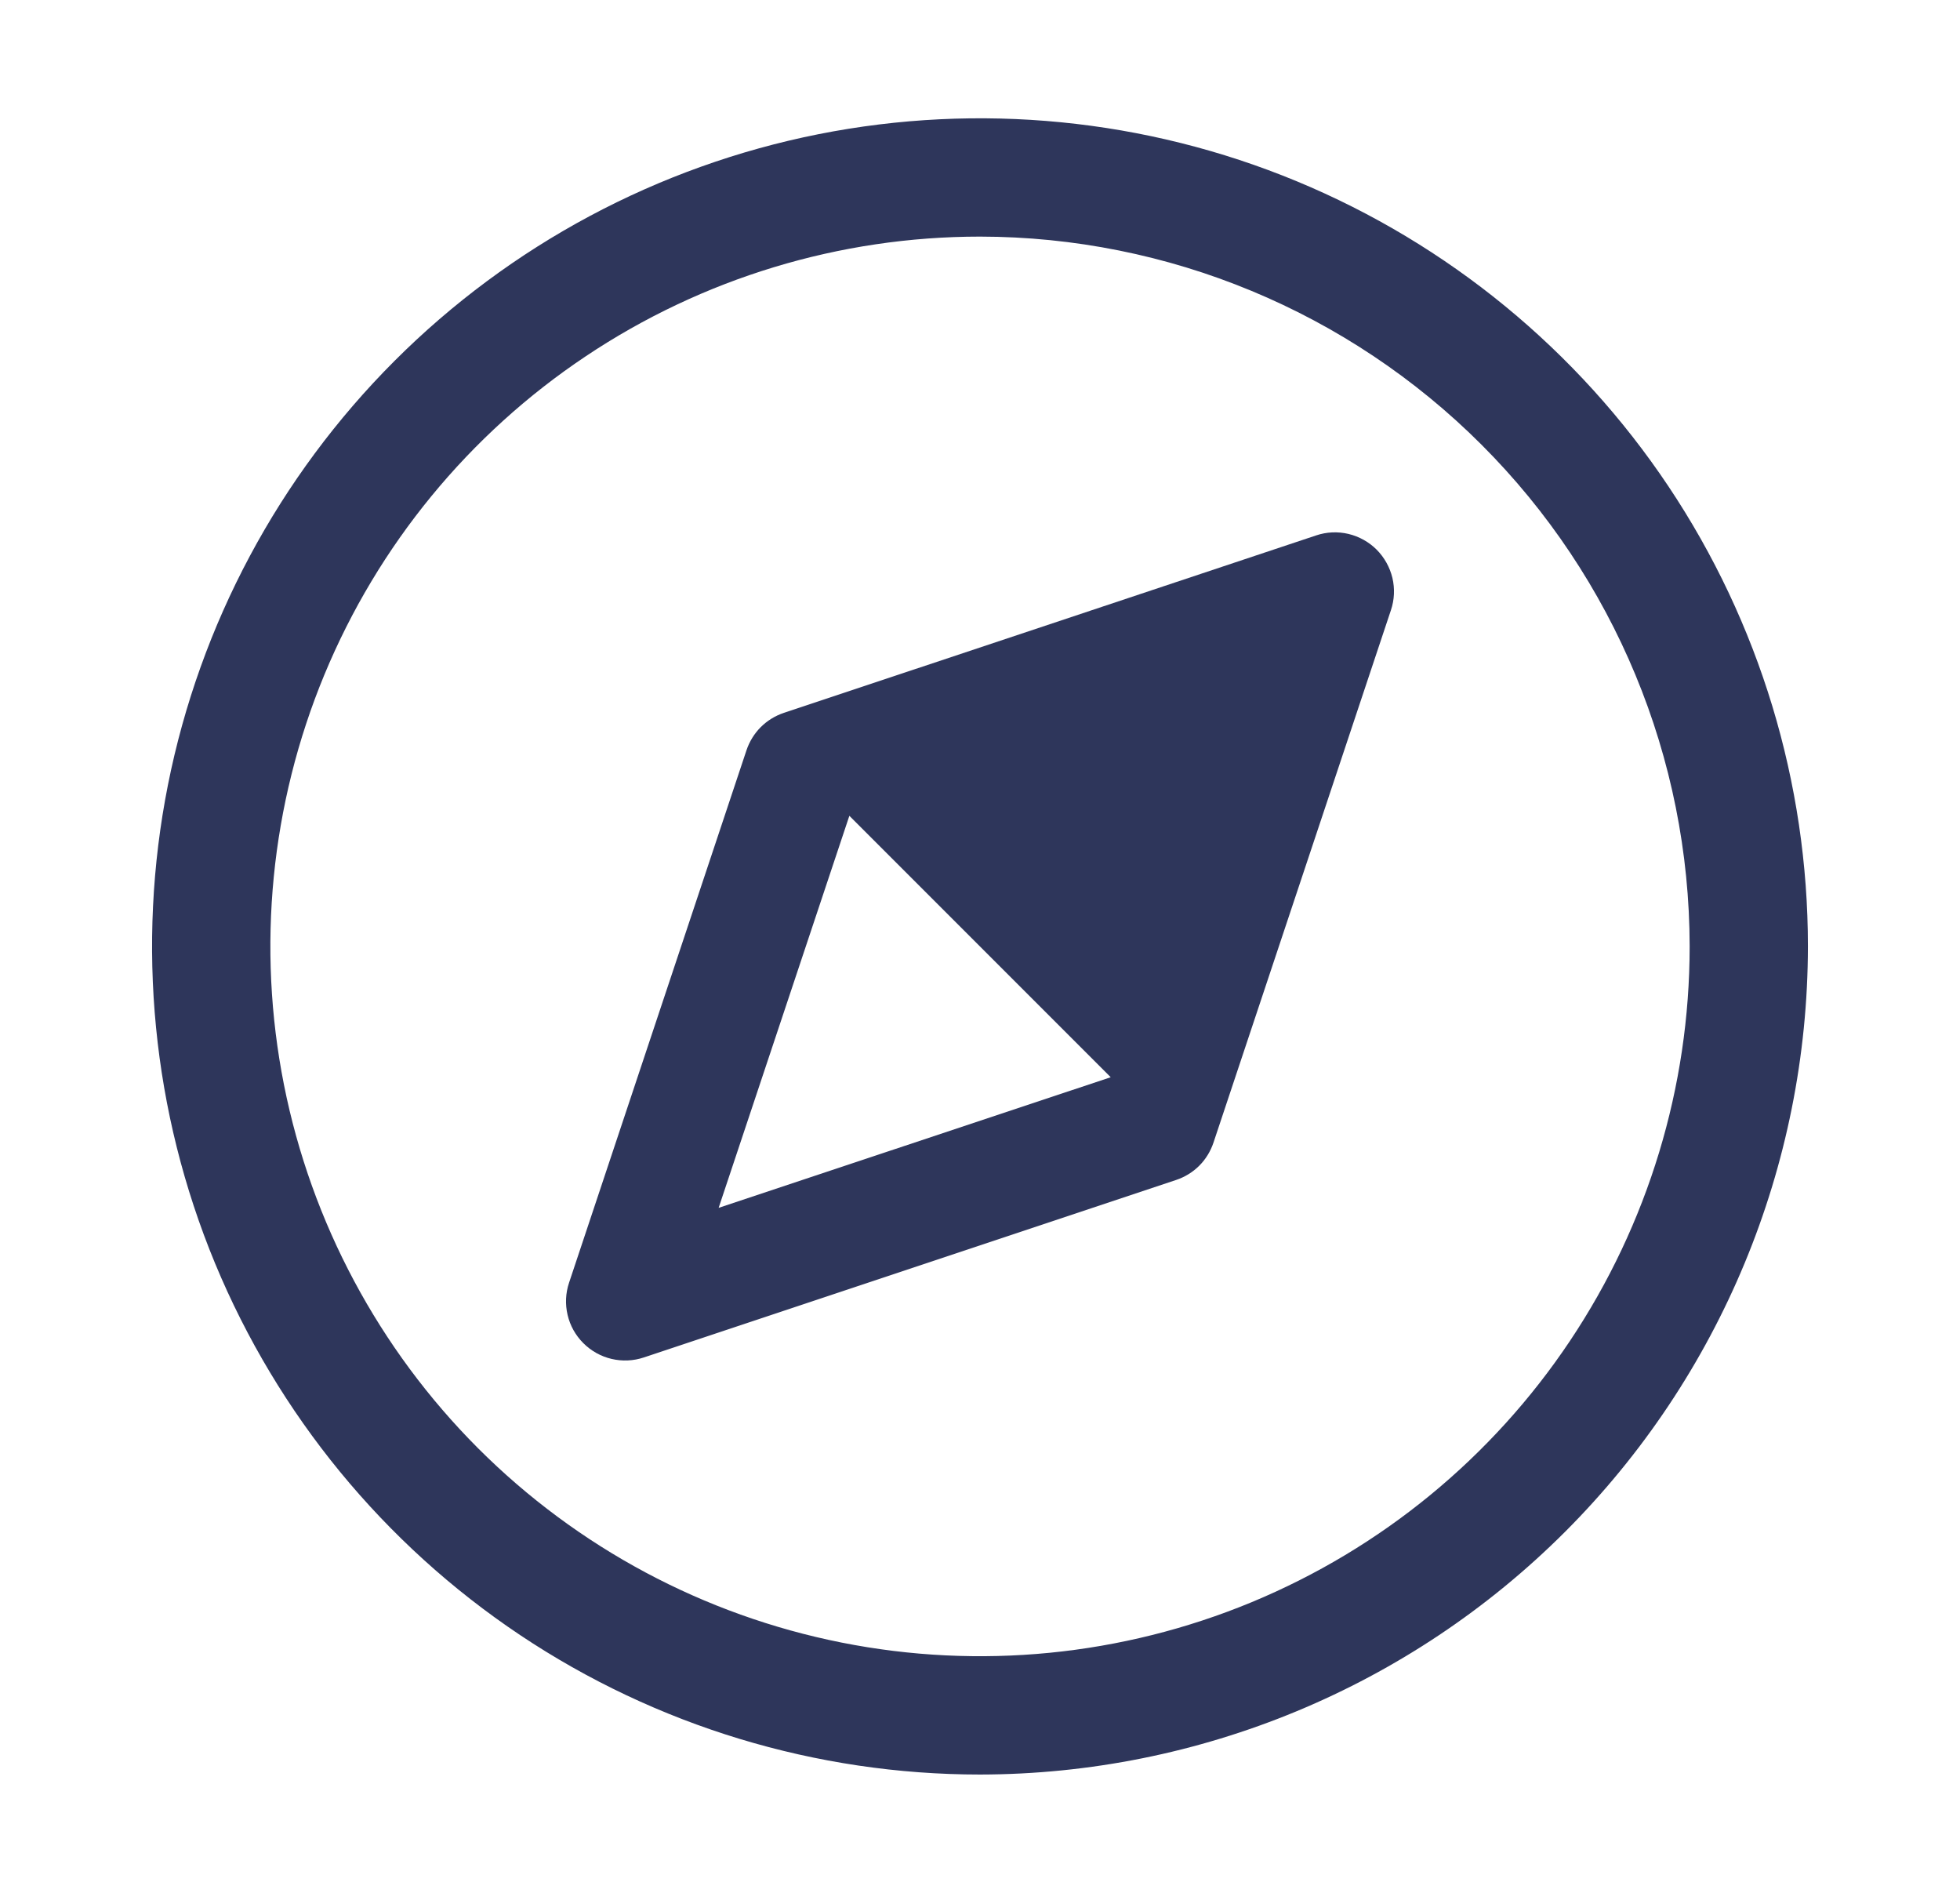
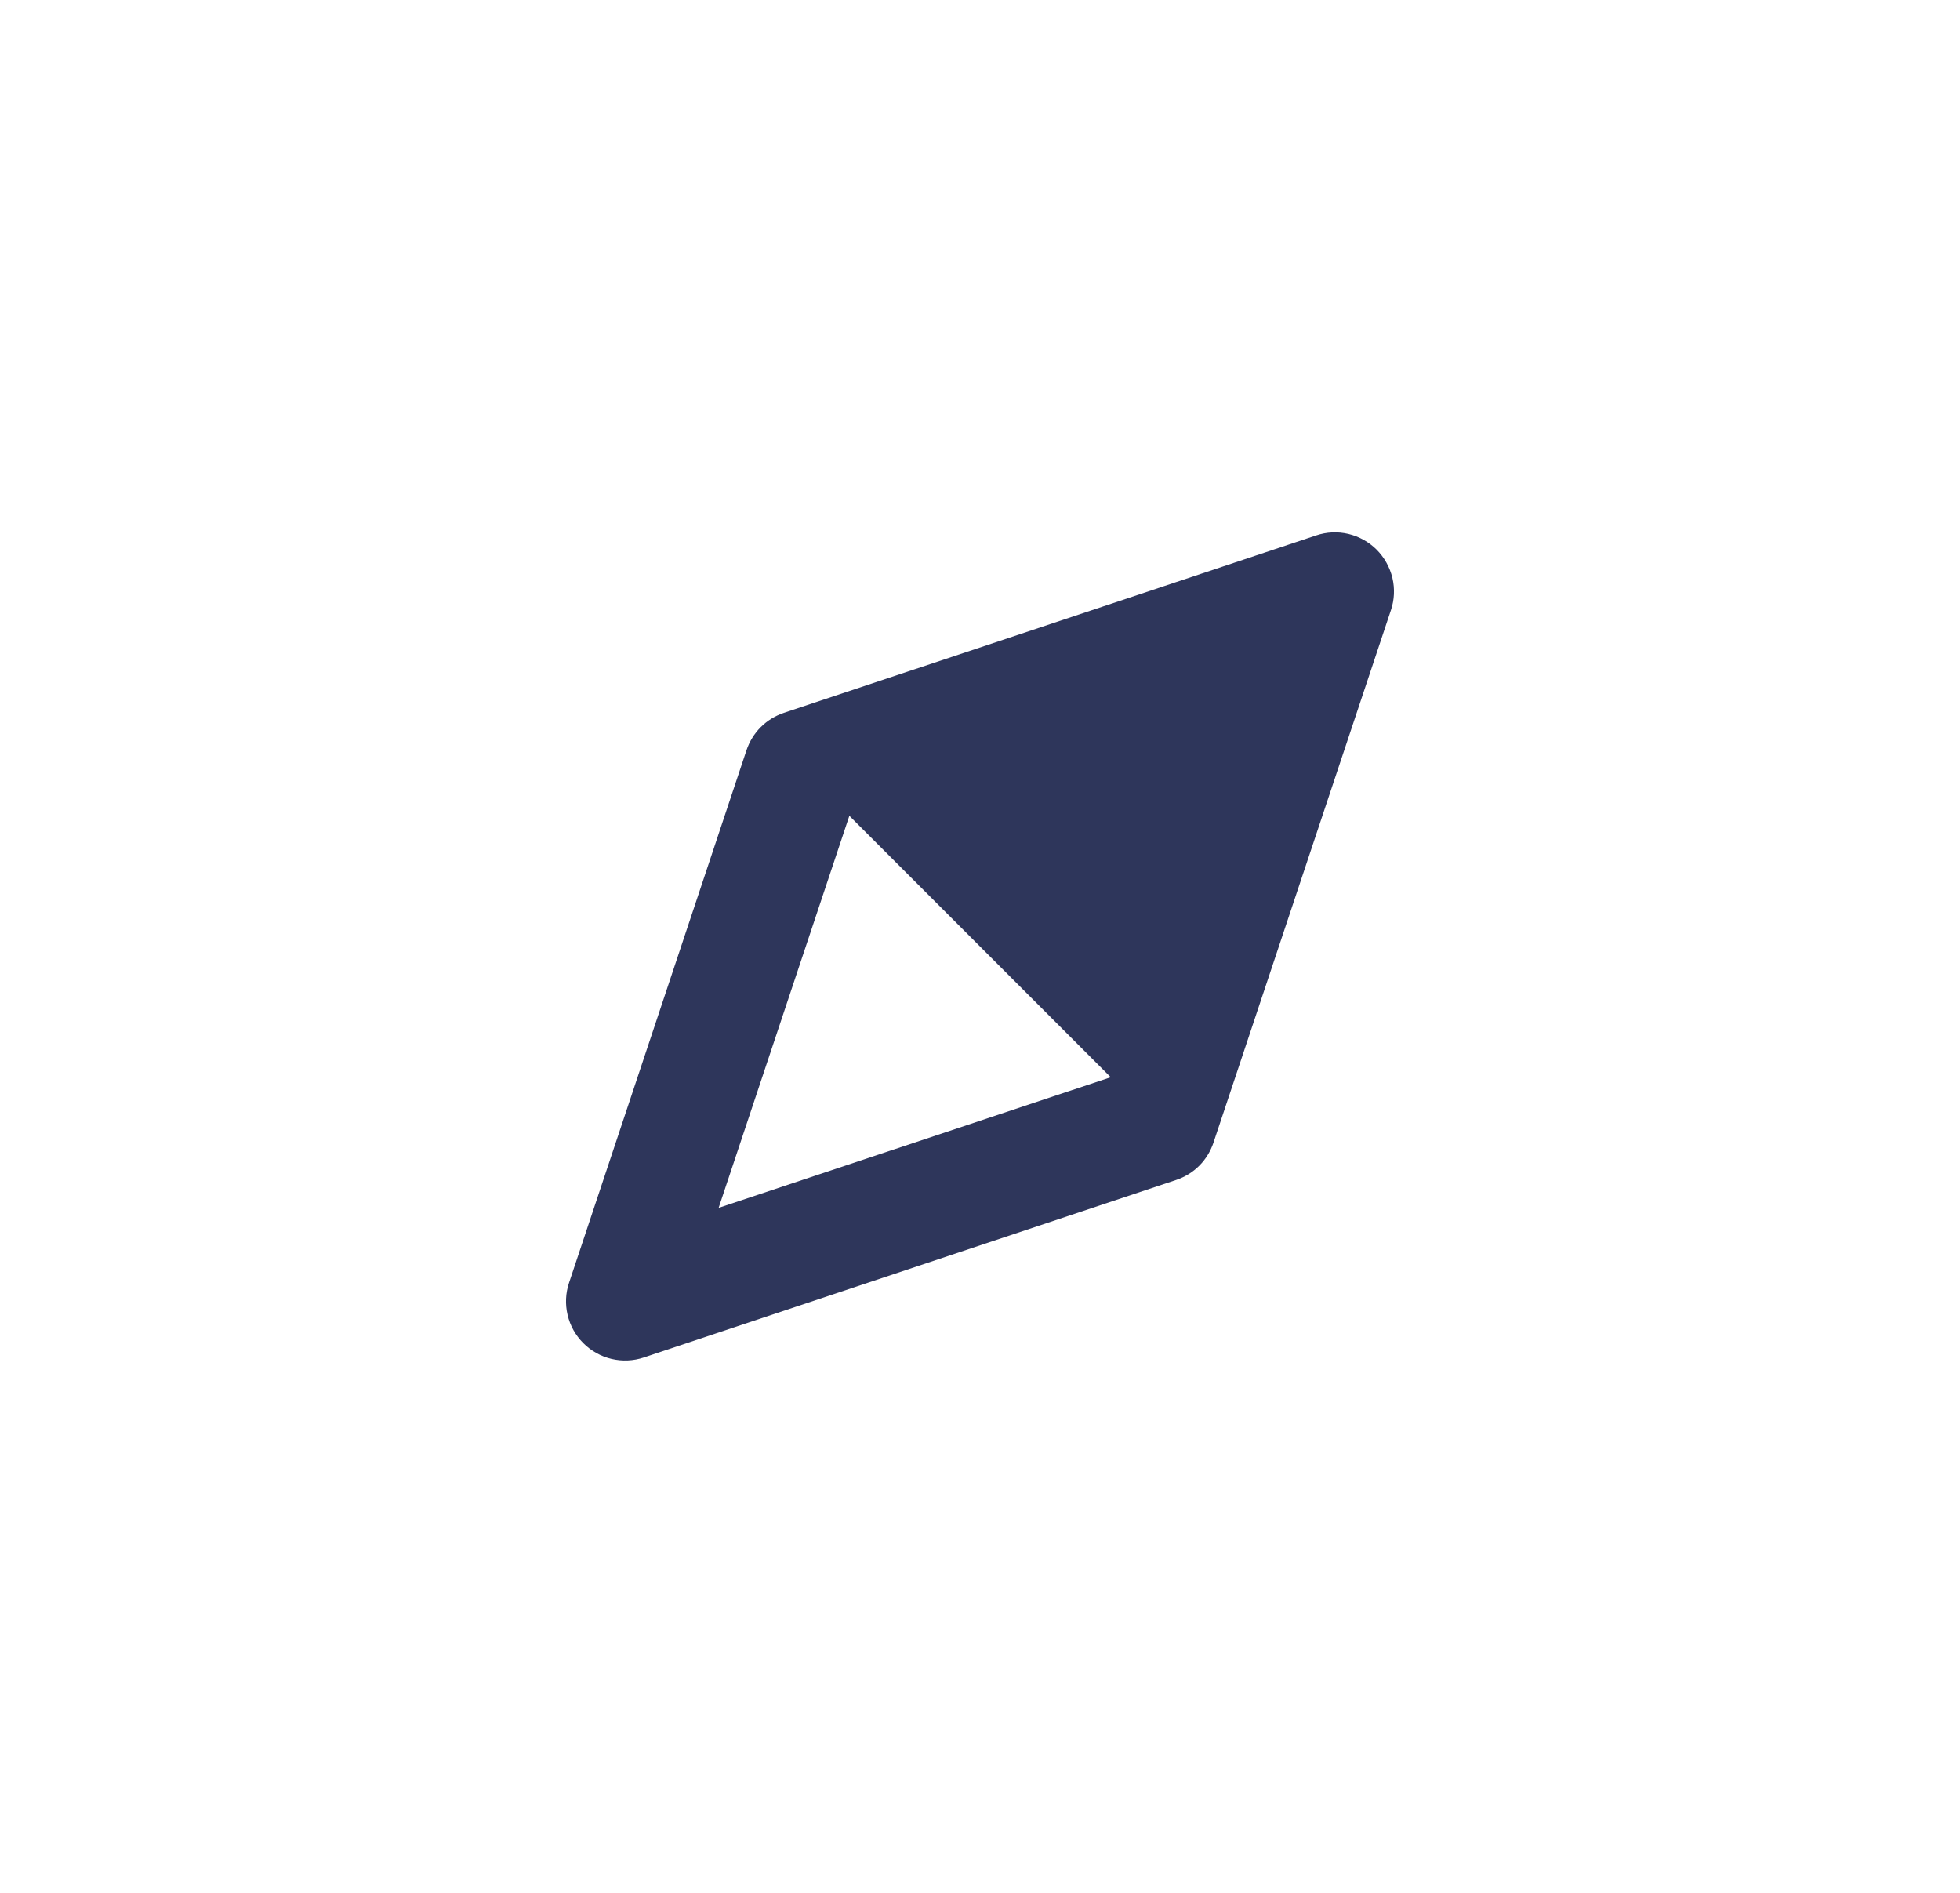
<svg xmlns="http://www.w3.org/2000/svg" width="29" height="28" viewBox="0 0 29 28" fill="none">
  <g id="carbon:explore">
    <path id="Vector" d="M20.369 8.131C20.254 8.016 20.109 7.936 19.951 7.898C19.793 7.861 19.628 7.868 19.474 7.92L11.598 10.545C11.47 10.588 11.352 10.66 11.256 10.756C11.16 10.852 11.088 10.97 11.045 11.098L8.42 18.974C8.368 19.128 8.361 19.293 8.398 19.451C8.435 19.61 8.516 19.754 8.631 19.869C8.746 19.984 8.891 20.065 9.049 20.102C9.207 20.139 9.372 20.132 9.527 20.08L17.401 17.455C17.53 17.412 17.648 17.34 17.744 17.244C17.84 17.148 17.912 17.03 17.955 16.901L20.58 9.026C20.632 8.872 20.639 8.707 20.602 8.549C20.564 8.391 20.483 8.246 20.369 8.131ZM10.633 17.867L12.567 12.068L16.434 15.935L10.633 17.867Z" fill="#2E365B" />
-     <path id="Vector_2" d="M14.5 26.25C12.077 26.25 9.709 25.532 7.694 24.186C5.68 22.84 4.11 20.926 3.182 18.688C2.255 16.45 2.013 13.986 2.485 11.61C2.958 9.234 4.125 7.051 5.838 5.338C7.551 3.625 9.734 2.458 12.11 1.985C14.486 1.513 16.95 1.755 19.188 2.682C21.426 3.61 23.34 5.18 24.686 7.194C26.032 9.209 26.75 11.577 26.75 14C26.746 17.248 25.454 20.361 23.158 22.658C20.861 24.954 17.748 26.246 14.5 26.25ZM14.5 3.5C12.423 3.5 10.393 4.116 8.667 5.27C6.94 6.423 5.594 8.063 4.799 9.982C4.005 11.9 3.797 14.012 4.202 16.049C4.607 18.085 5.607 19.956 7.075 21.425C8.544 22.893 10.415 23.893 12.452 24.298C14.488 24.703 16.6 24.495 18.518 23.701C20.437 22.906 22.077 21.56 23.23 19.834C24.384 18.107 25 16.077 25 14C24.997 11.216 23.89 8.547 21.921 6.579C19.953 4.611 17.284 3.503 14.5 3.5Z" fill="#2E365B" />
  </g>
</svg>